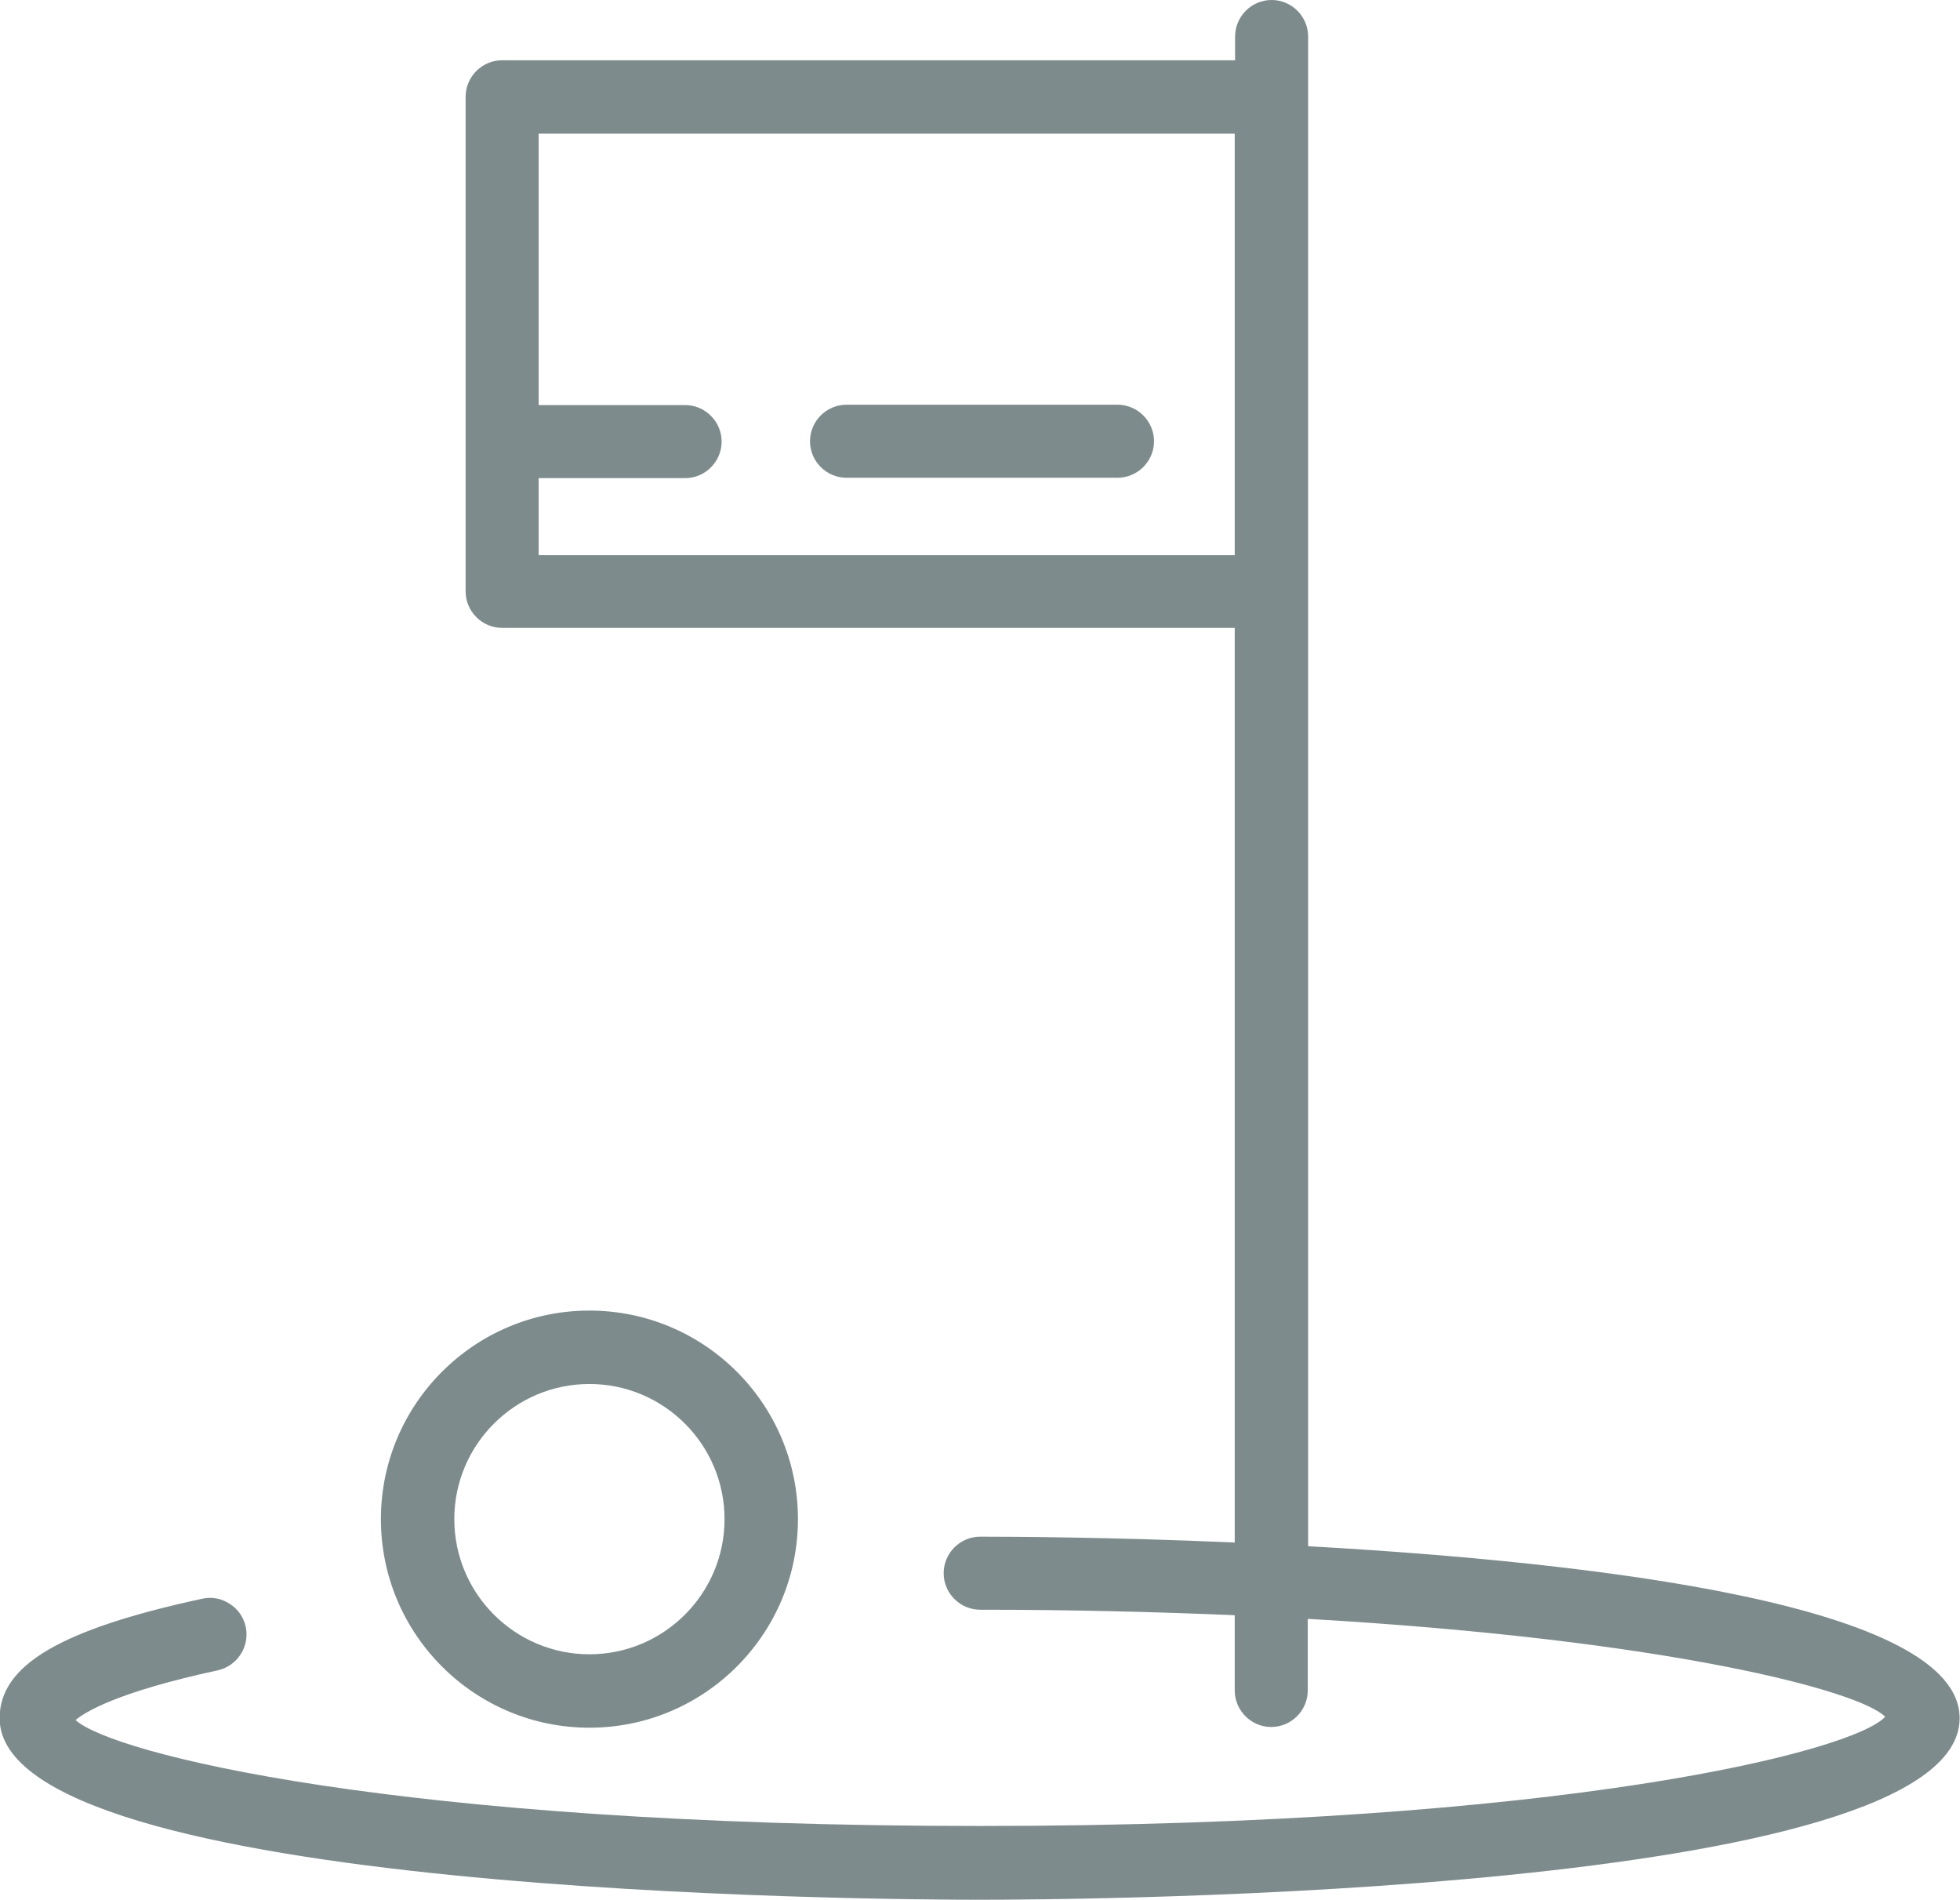
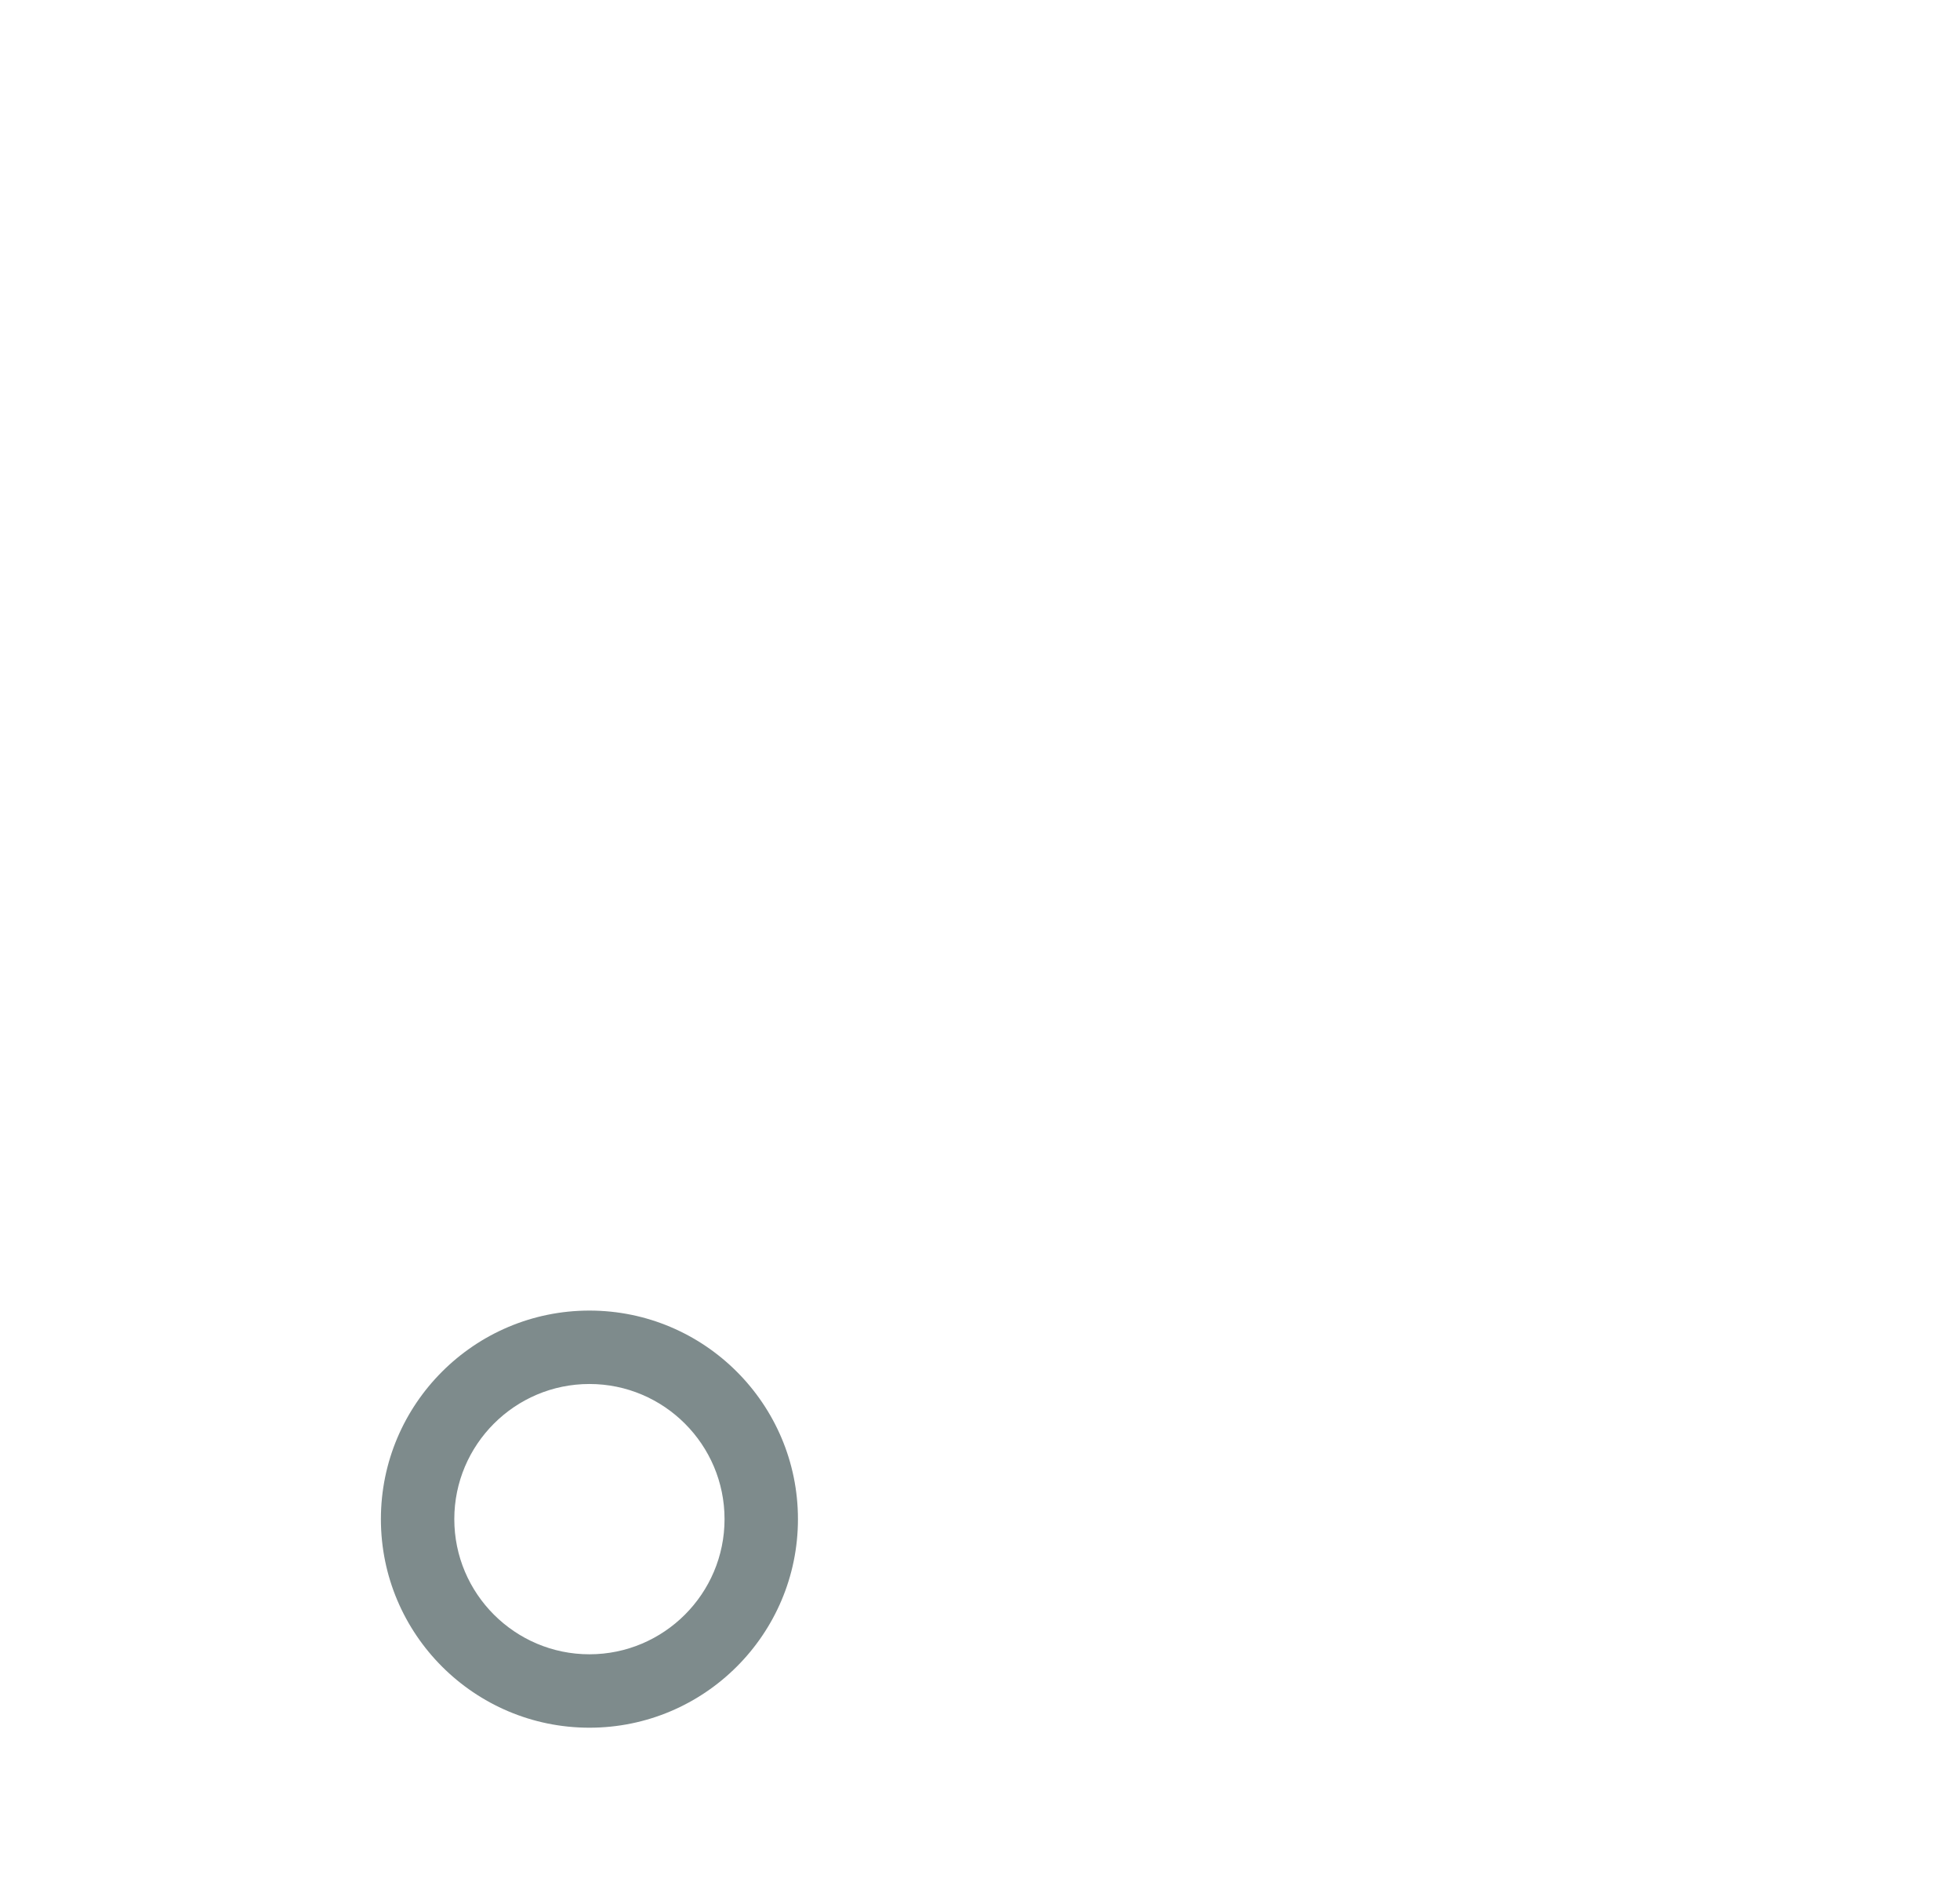
<svg xmlns="http://www.w3.org/2000/svg" id="Layer_1" viewBox="0 0 53.67 52.02">
  <defs>
    <style>.cls-1{fill:#7e8b8c;}</style>
  </defs>
  <path class="cls-1" d="M16.14,47.3c3.15,0,5.71-2.56,5.71-5.71s-2.56-5.71-5.71-5.71-5.71,2.56-5.71,5.71,2.56,5.71,5.71,5.71Zm-3.7-5.71c0-2.04,1.66-3.7,3.7-3.7s3.7,1.66,3.7,3.7-1.66,3.7-3.7,3.7-3.7-1.66-3.7-3.7Z" />
-   <path class="cls-1" d="M35.82,42.34V1c0-.55-.45-1-1-1s-1,.45-1,1v.65H13.75c-.55,0-1,.45-1,1v13.54c0,.55,.45,1,1,1h20.06v25.04c-3.42-.15-6.15-.16-6.97-.16-.55,0-1,.45-1,1s.45,1,1,1c2.53,0,4.83,.06,6.97,.15v2.06c0,.55,.45,1,1,1s1-.45,1-1v-1.96c9.9,.57,15.13,1.98,15.81,2.68-.83,.93-8.75,2.99-24.79,2.99s-23.79-2-24.76-2.9c.26-.22,1.15-.77,3.89-1.36,.54-.12,.88-.65,.77-1.19-.06-.26-.21-.49-.44-.63-.22-.15-.49-.2-.76-.14-3.88,.84-5.54,1.82-5.54,3.27,0,4.83,24.09,4.97,26.84,4.97s26.83-.14,26.83-4.97c0-3.11-10.01-4.27-17.86-4.71ZM14.75,13.09h4.01c.55,0,1-.45,1-1s-.45-1-1-1h-4.01V3.66h19.06V15.2H14.75v-2.1Z" />
-   <path class="cls-1" d="M30.6,11.08h-7.42c-.55,0-1,.45-1,1s.45,1,1,1h7.42c.55,0,1-.45,1-1s-.45-1-1-1Z" />
</svg>